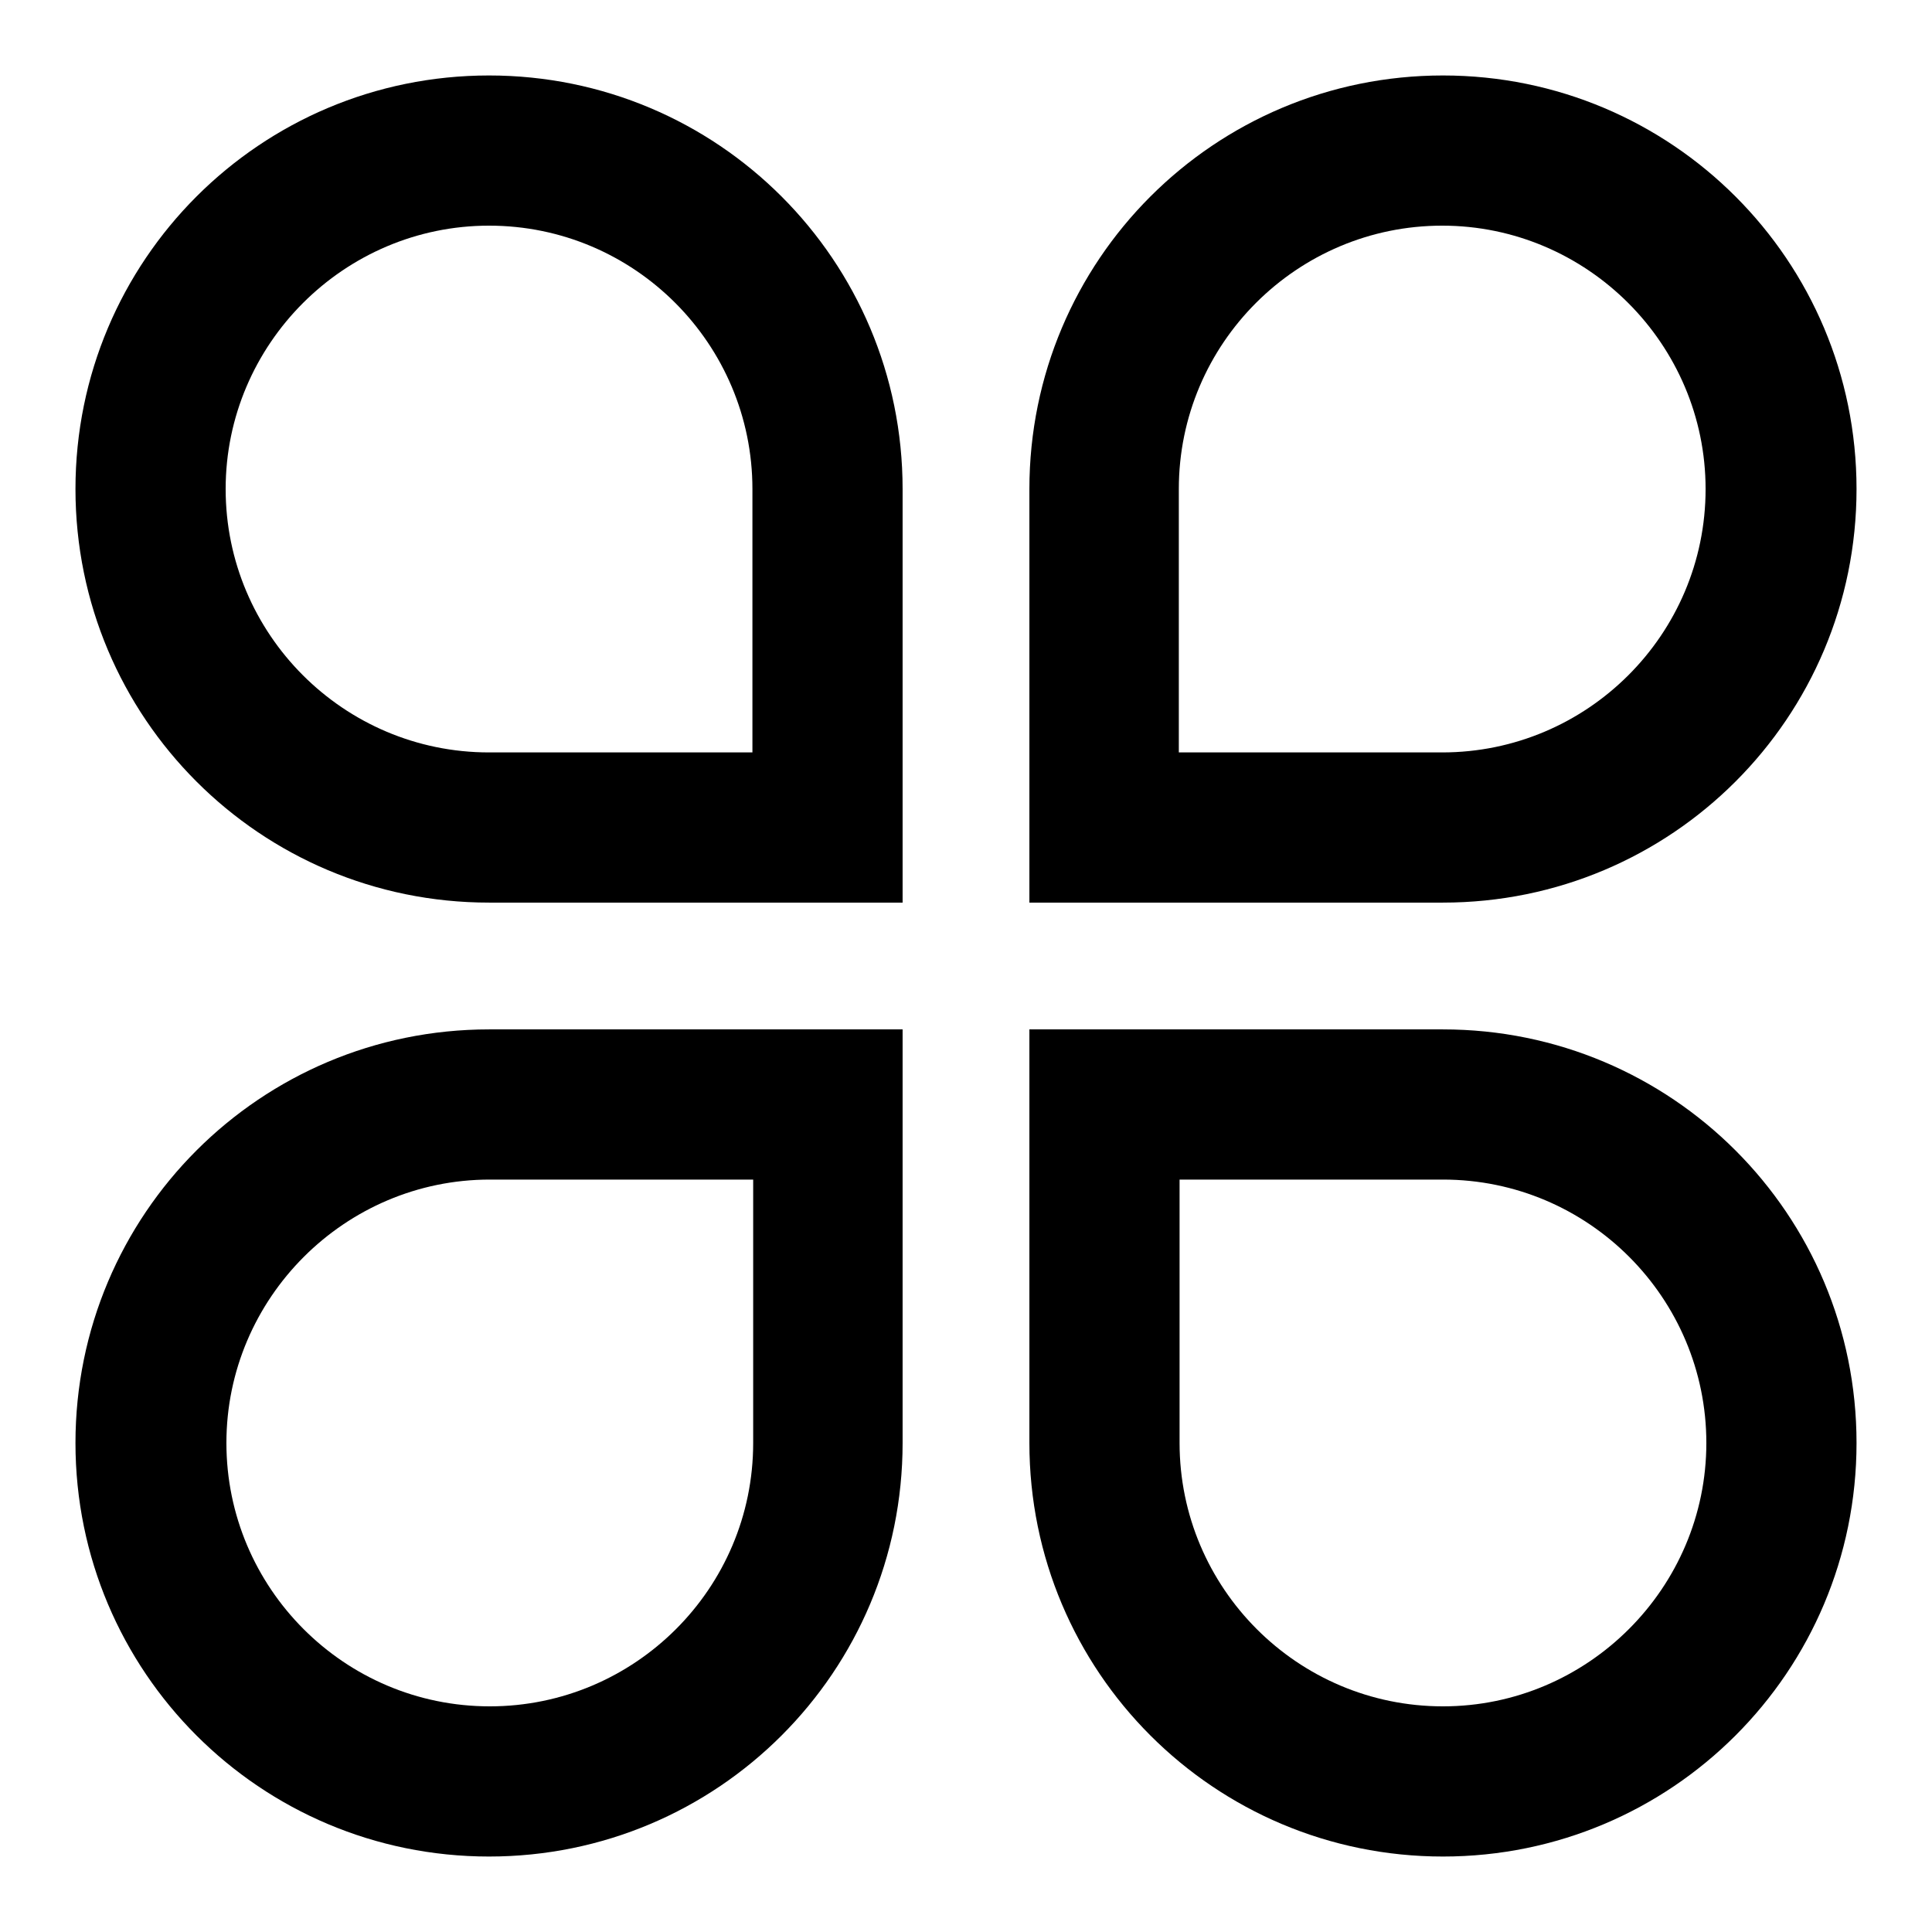
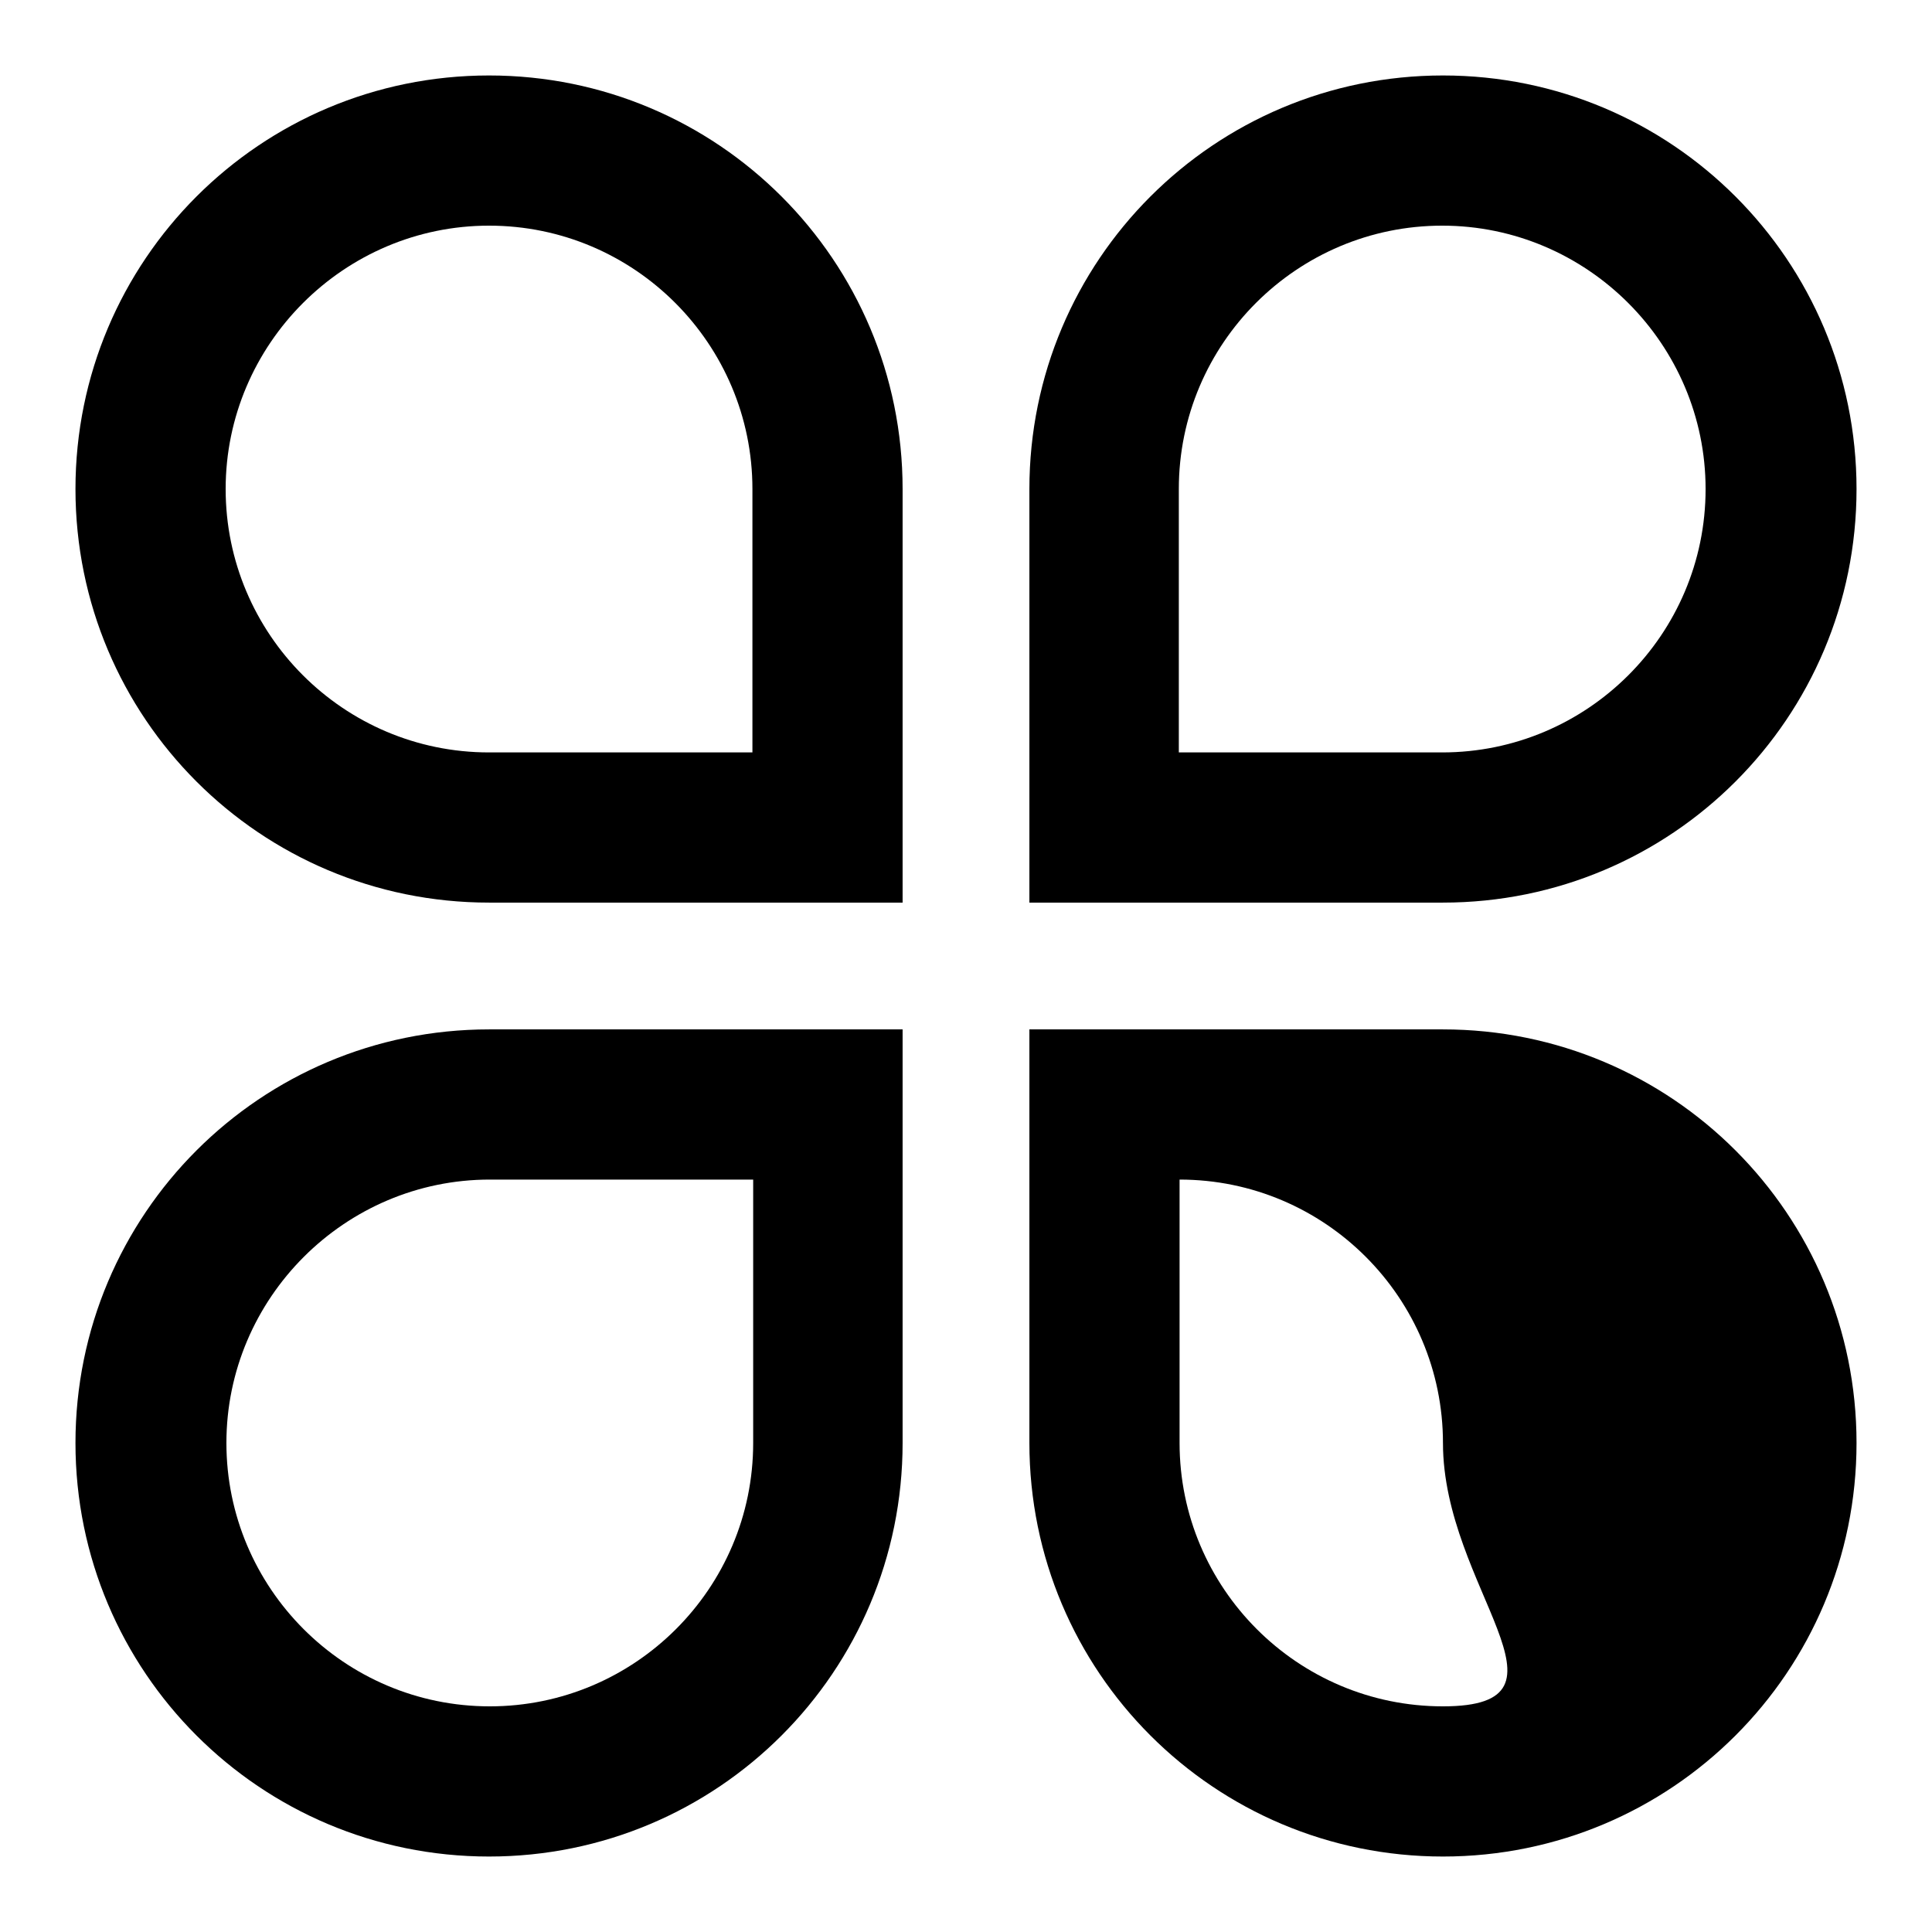
<svg xmlns="http://www.w3.org/2000/svg" version="1.1" x="0px" y="0px" viewBox="0 0 256 256" enable-background="new 0 0 256 256" xml:space="preserve">
  <g>
-     <path fill="#000000" d="M10,191.2c0,30.3,24.5,54.8,54.8,54.8s54.8-24.5,54.8-54.8v-54.8H64.8C34.5,136.4,10,160.9,10,191.2z  M99.8,191.2c0,19.3-15.7,34.9-34.9,34.9c-19.3,0-34.9-15.7-34.9-34.9s15.7-34.9,34.9-34.9h34.9V191.2z M246,64.8 c0-30.3-24.5-54.8-54.8-54.8s-54.8,24.5-54.8,54.8v54.8h54.8C221.5,119.6,246,95.1,246,64.8z M156.2,64.8 c0-19.3,15.7-34.9,34.9-34.9s34.9,15.7,34.9,34.9c0,19.3-15.7,34.9-34.9,34.9h-34.9V64.8z M64.8,119.6h54.8V64.8 c0-30.3-24.5-54.8-54.8-54.8S10,34.5,10,64.8C10,95.1,34.5,119.6,64.8,119.6z M64.8,29.9c19.3,0,34.9,15.7,34.9,34.9v34.9H64.8 c-19.3,0-34.9-15.7-34.9-34.9C29.9,45.6,45.6,29.9,64.8,29.9z M191.2,136.4h-54.8v54.8c0,30.3,24.5,54.8,54.8,54.8 s54.8-24.5,54.8-54.8S221.5,136.4,191.2,136.4z M191.2,226.1c-19.3,0-34.9-15.7-34.9-34.9v-34.9h34.9c19.3,0,34.9,15.7,34.9,34.9 S210.4,226.1,191.2,226.1z" />
+     <path fill="#000000" d="M10,191.2c0,30.3,24.5,54.8,54.8,54.8s54.8-24.5,54.8-54.8v-54.8H64.8C34.5,136.4,10,160.9,10,191.2z  M99.8,191.2c0,19.3-15.7,34.9-34.9,34.9c-19.3,0-34.9-15.7-34.9-34.9s15.7-34.9,34.9-34.9h34.9V191.2z M246,64.8 c0-30.3-24.5-54.8-54.8-54.8s-54.8,24.5-54.8,54.8v54.8h54.8C221.5,119.6,246,95.1,246,64.8z M156.2,64.8 c0-19.3,15.7-34.9,34.9-34.9s34.9,15.7,34.9,34.9c0,19.3-15.7,34.9-34.9,34.9h-34.9V64.8z M64.8,119.6h54.8V64.8 c0-30.3-24.5-54.8-54.8-54.8S10,34.5,10,64.8C10,95.1,34.5,119.6,64.8,119.6z M64.8,29.9c19.3,0,34.9,15.7,34.9,34.9v34.9H64.8 c-19.3,0-34.9-15.7-34.9-34.9C29.9,45.6,45.6,29.9,64.8,29.9z M191.2,136.4h-54.8v54.8c0,30.3,24.5,54.8,54.8,54.8 s54.8-24.5,54.8-54.8S221.5,136.4,191.2,136.4z M191.2,226.1c-19.3,0-34.9-15.7-34.9-34.9v-34.9c19.3,0,34.9,15.7,34.9,34.9 S210.4,226.1,191.2,226.1z" />
  </g>
</svg>